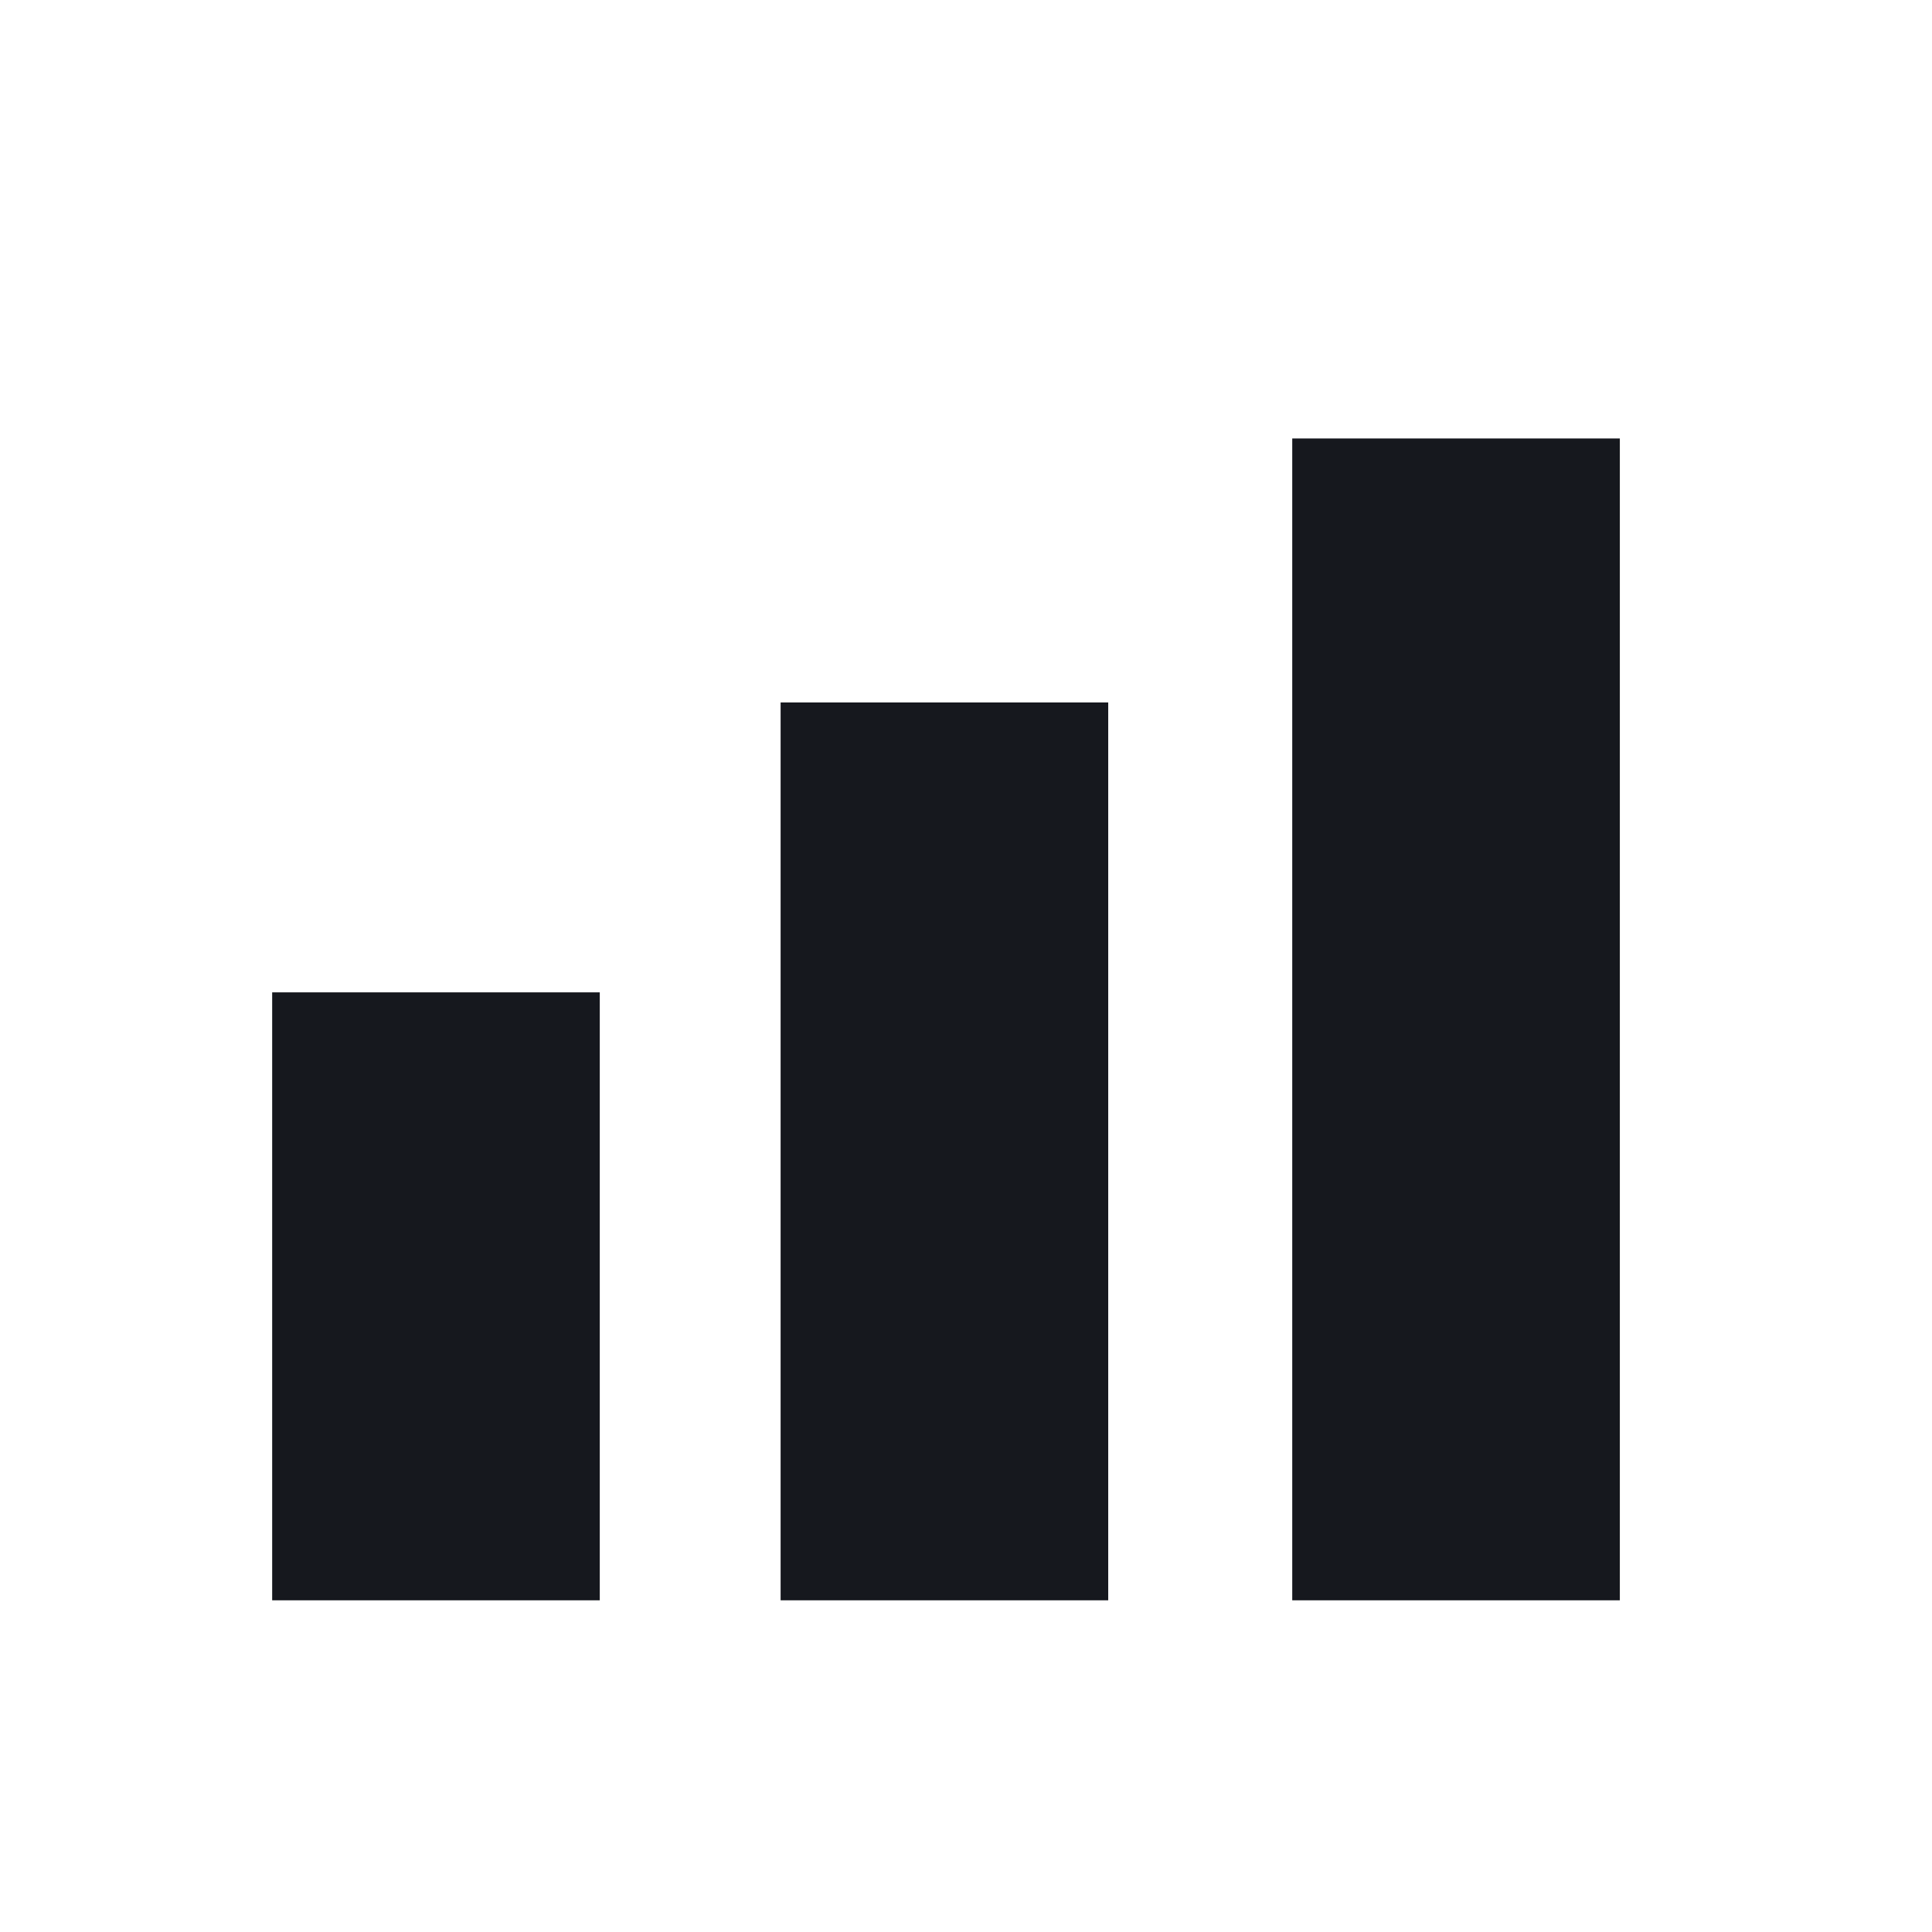
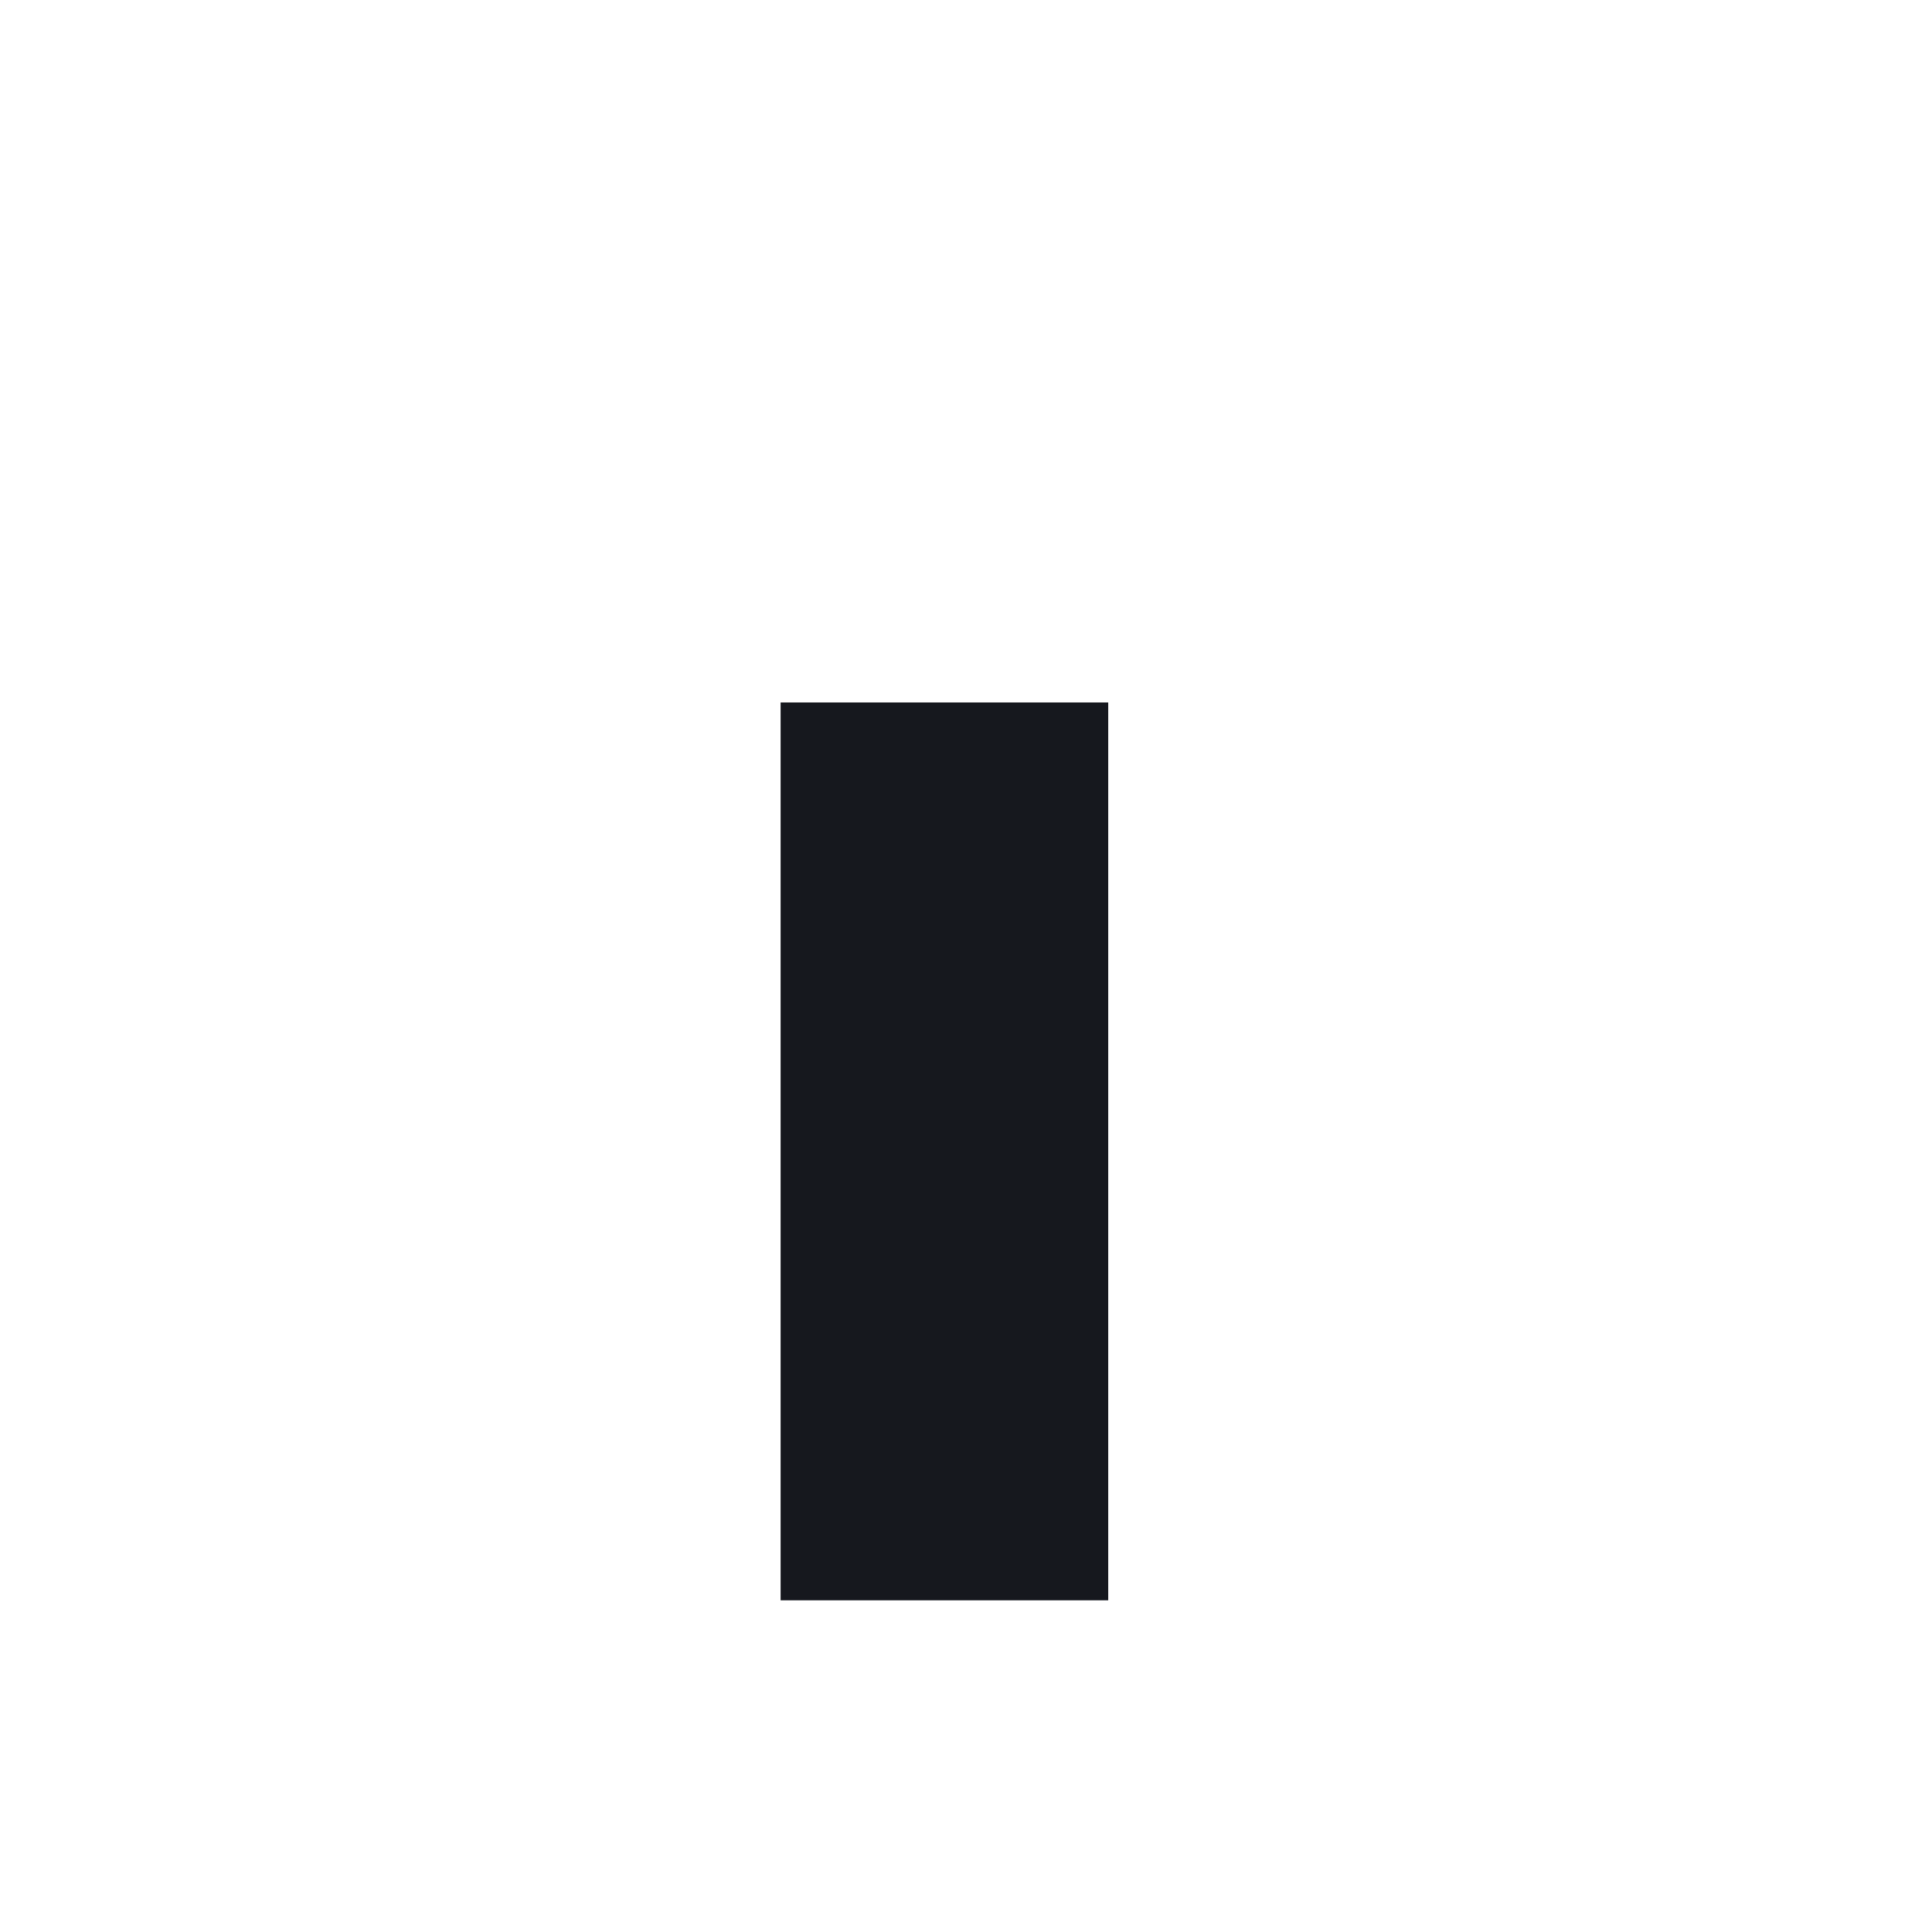
<svg xmlns="http://www.w3.org/2000/svg" id="a" data-name="Layer 1" width="15mm" height="15mm" viewBox="0 0 42.52 42.52">
  <defs>
    <style>
      .b {
        fill: #16181e;
      }
    </style>
  </defs>
-   <rect class="b" x="5.99" y="21.84" width="7.21" height="13.38" />
  <rect class="b" x="17.18" y="15.46" width="7.21" height="19.76" />
-   <rect class="b" x="28.44" y="9.65" width="7.21" height="25.57" />
</svg>